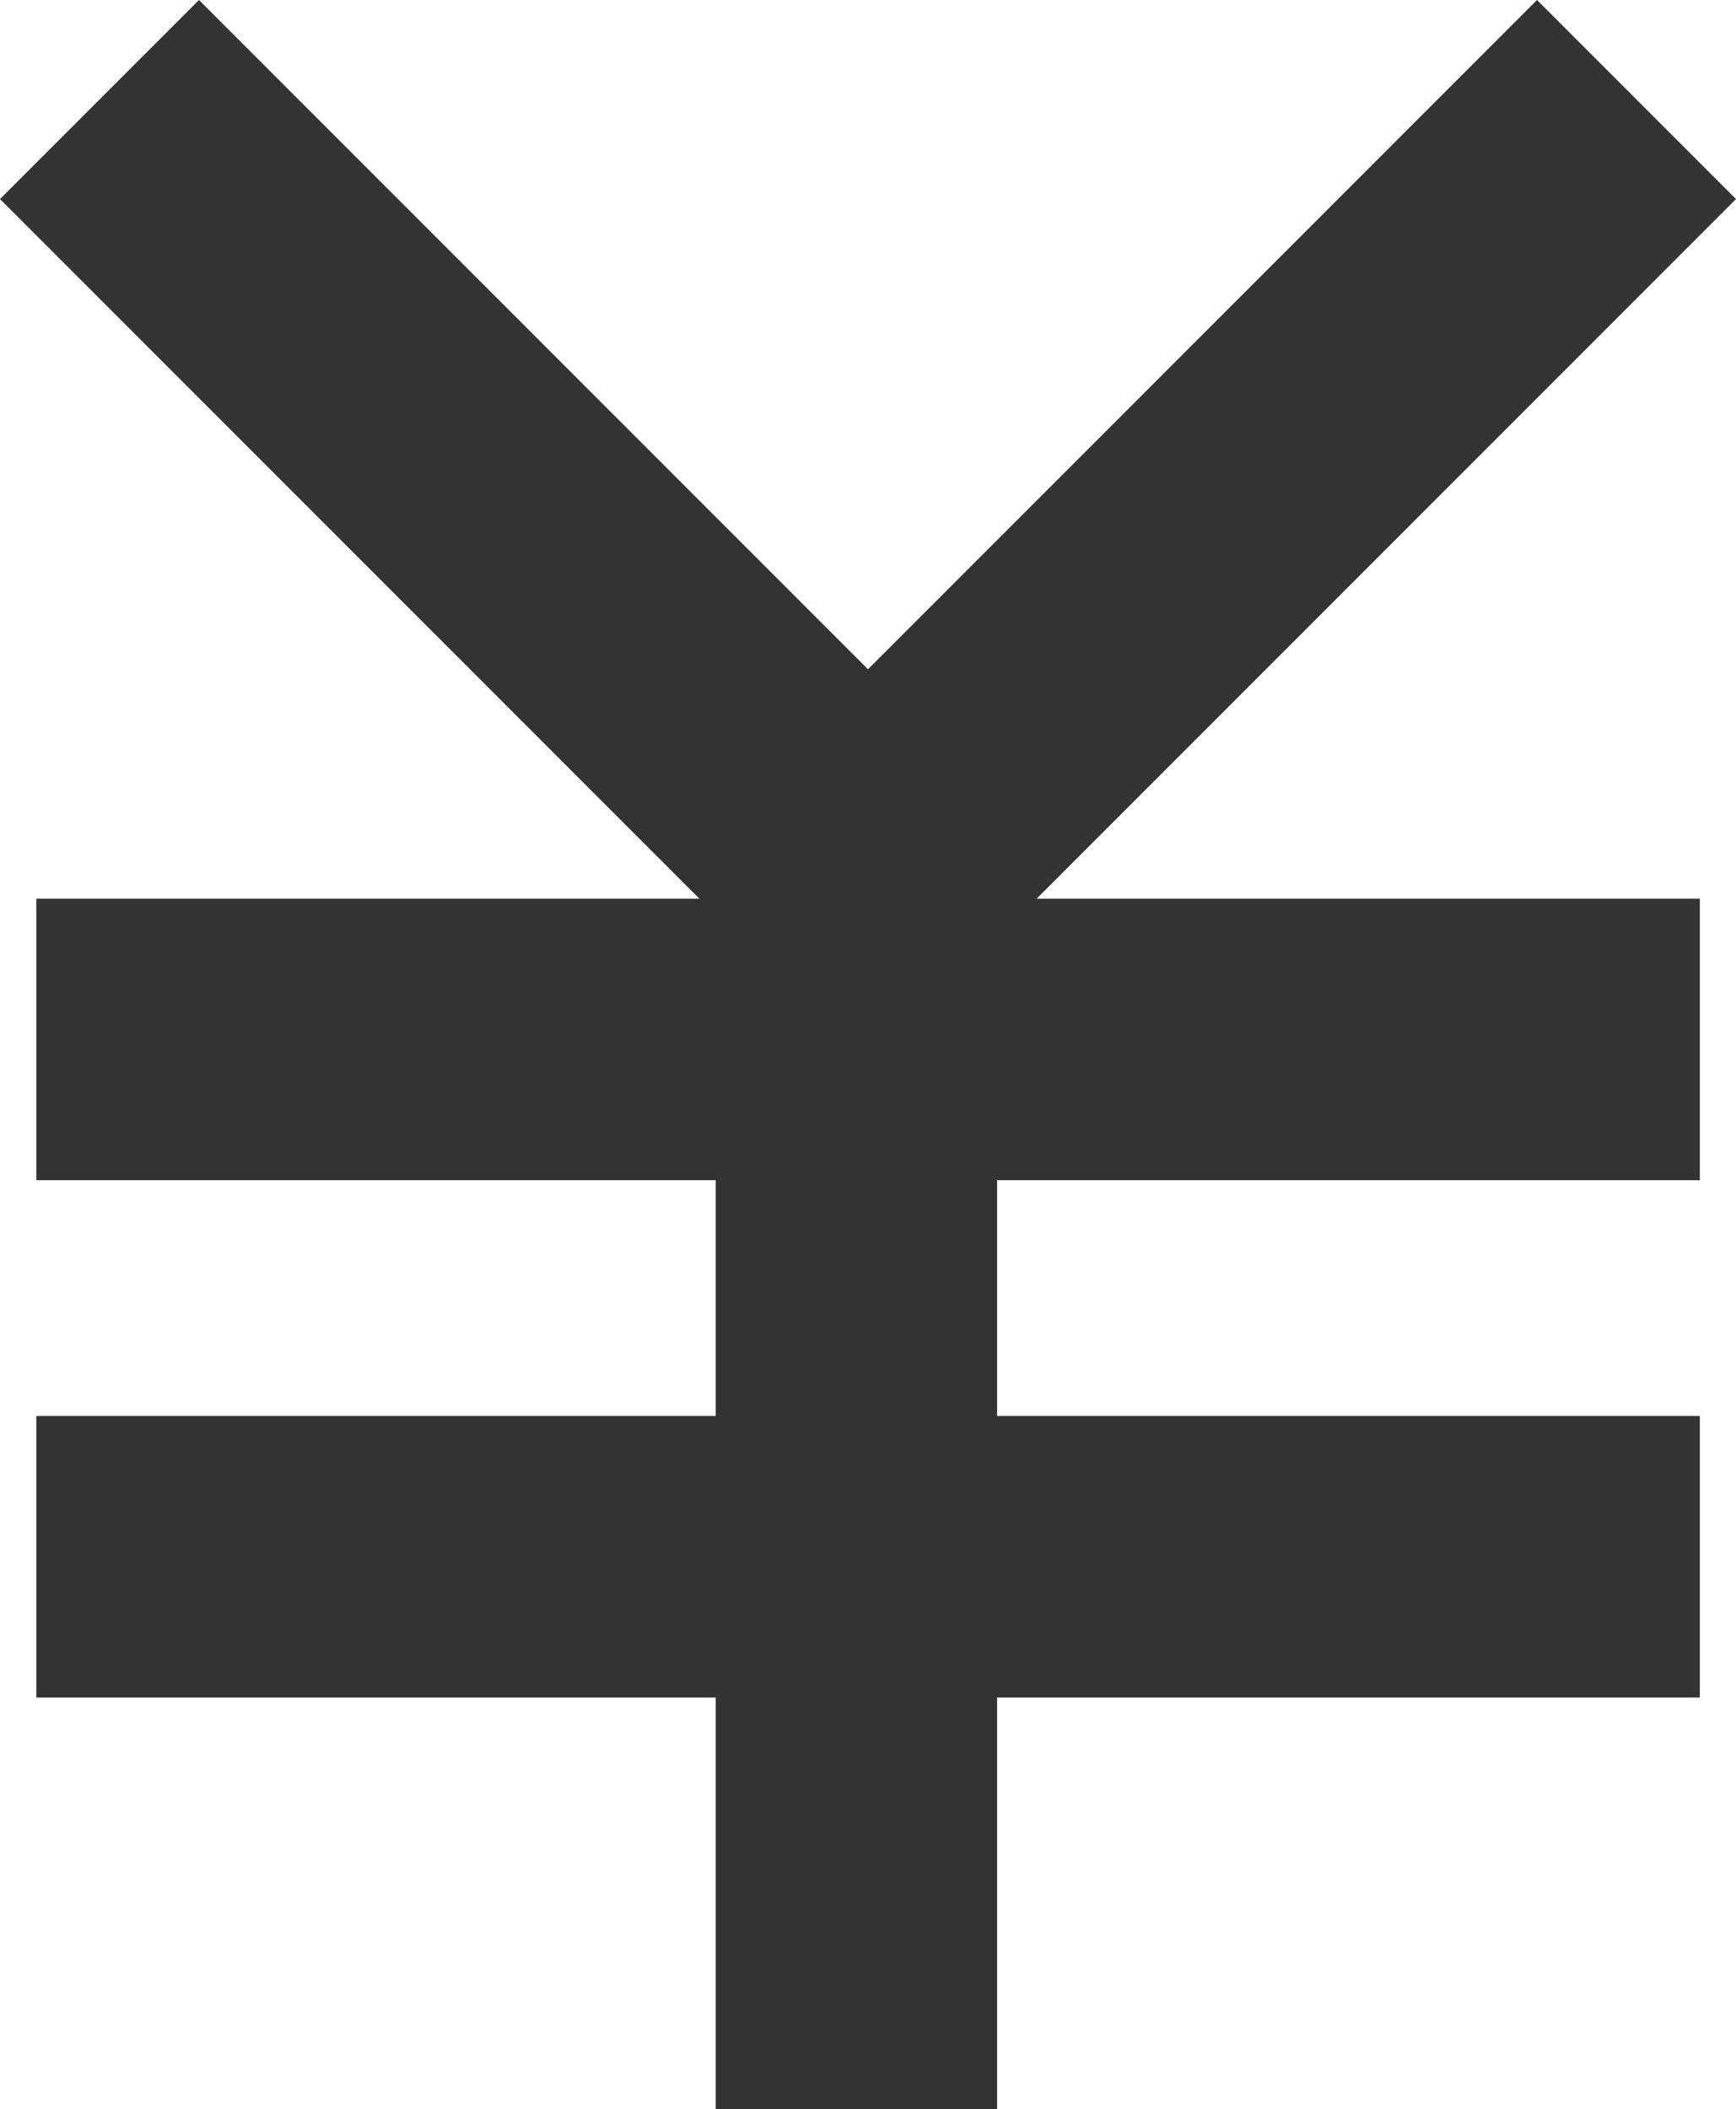
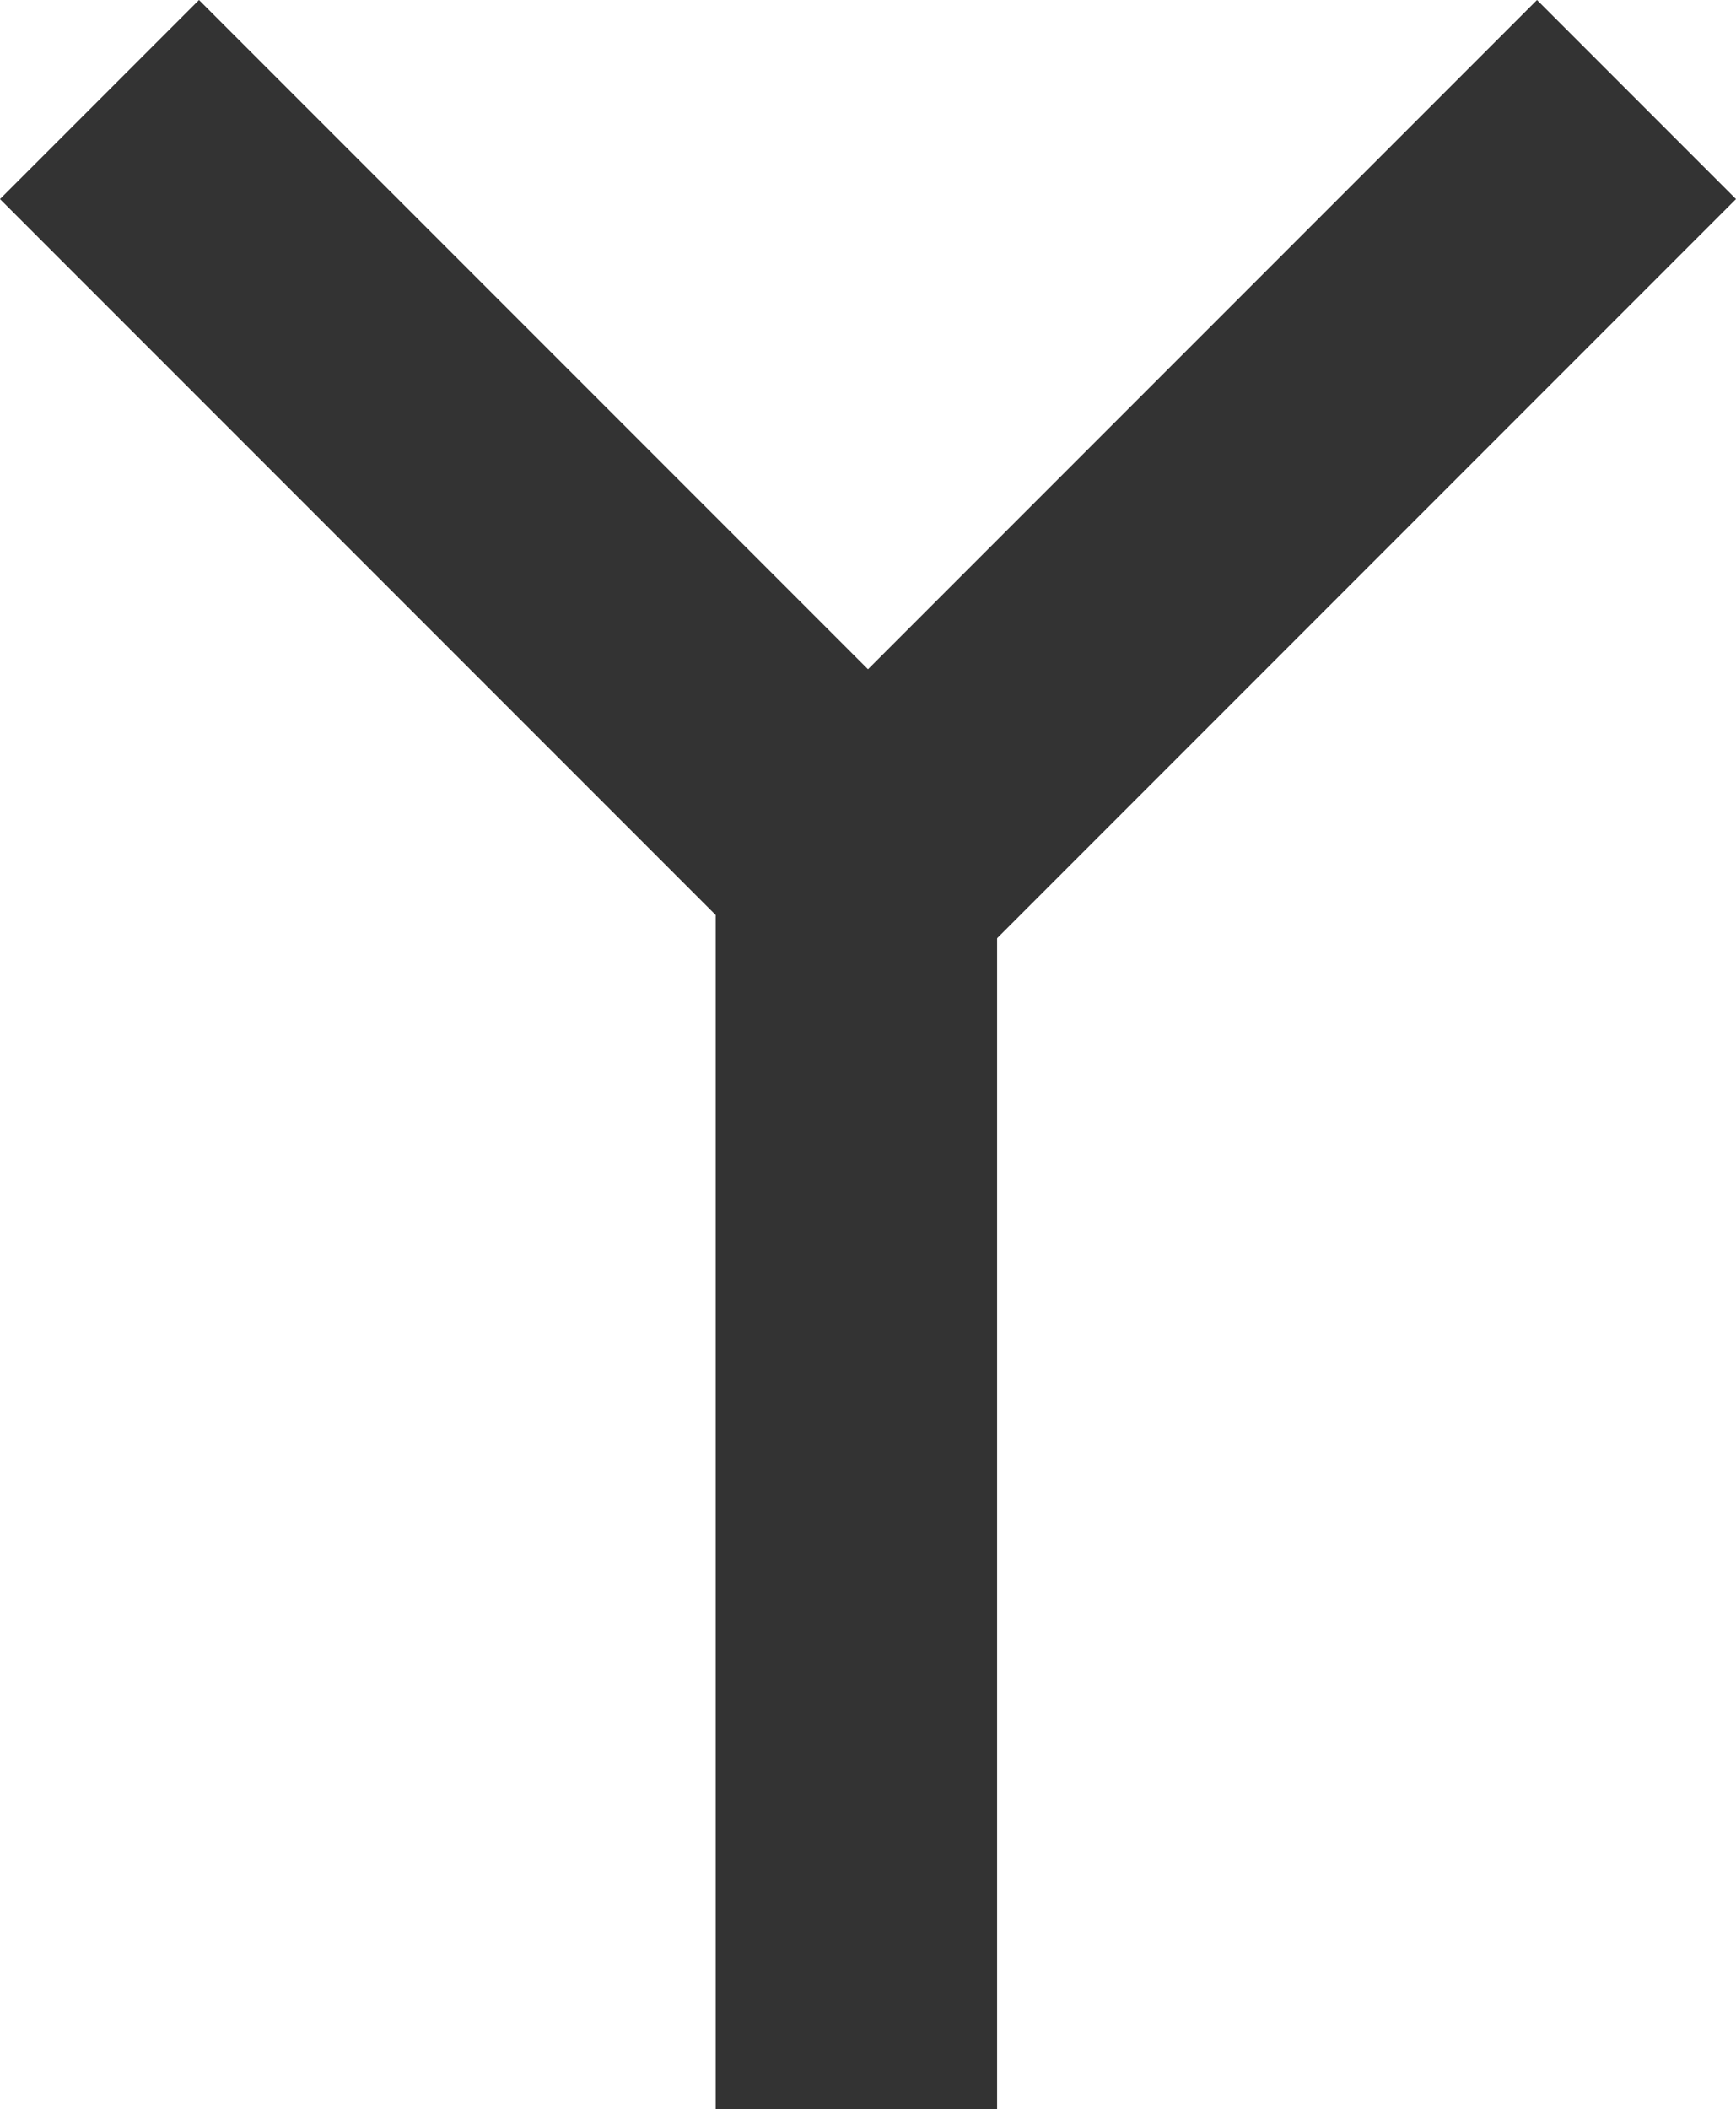
<svg xmlns="http://www.w3.org/2000/svg" id="_レイヤー_2" data-name="レイヤー 2" viewBox="0 0 12.337 14.983">
  <defs>
    <style>
      .cls-1 {
        fill: none;
        stroke: #333;
        stroke-miterlimit: 10;
        stroke-width: 2px;
      }
    </style>
  </defs>
  <g id="_レイヤー_1-2" data-name="レイヤー 1">
    <g>
      <g>
        <polyline class="cls-1" points=".707 .707 6.086 6.086 6.086 14.983" />
        <line class="cls-1" x1="11.63" y1=".707" x2="5.719" y2="6.618" />
      </g>
-       <line class="cls-1" x1=".258" y1="7.384" x2="12.08" y2="7.384" />
-       <line class="cls-1" x1=".258" y1="11.059" x2="12.08" y2="11.059" />
    </g>
  </g>
</svg>